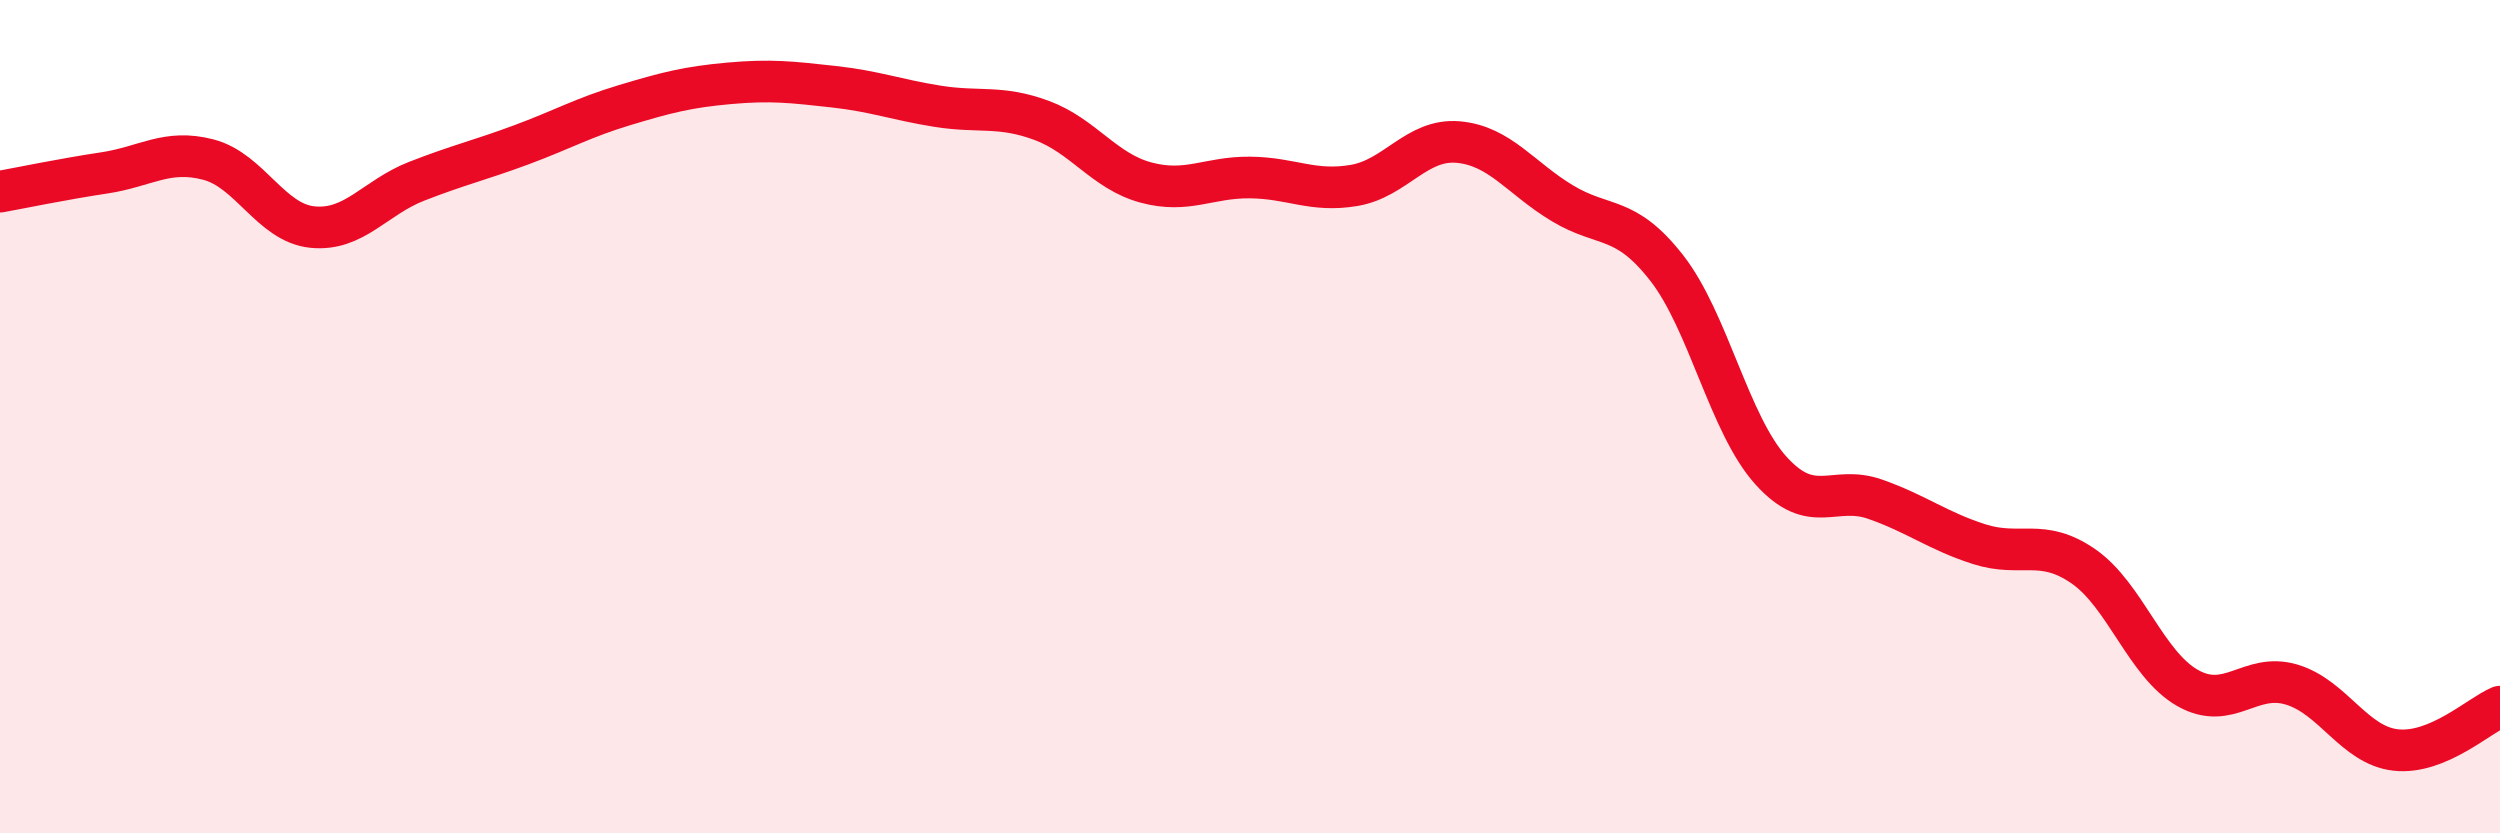
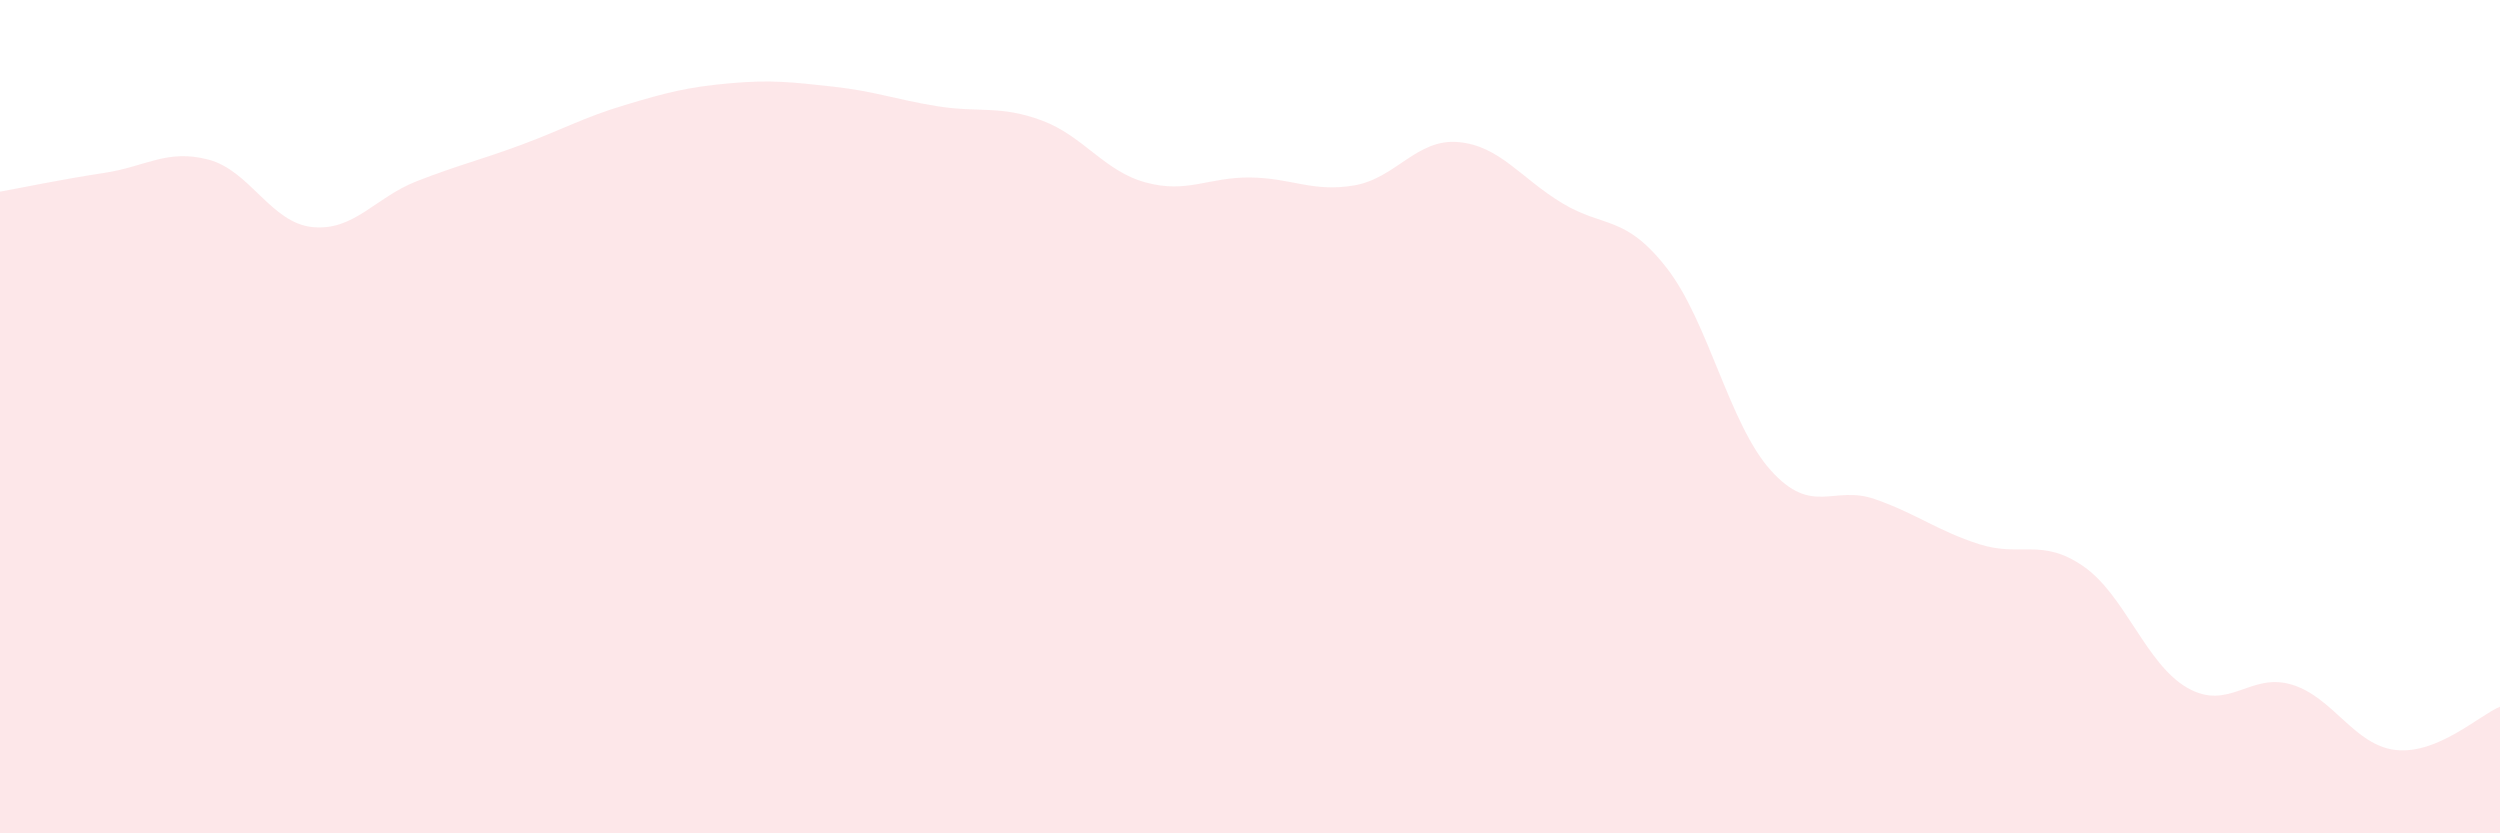
<svg xmlns="http://www.w3.org/2000/svg" width="60" height="20" viewBox="0 0 60 20">
  <path d="M 0,4.6 C 0.5,4.51 1.5,4.3 2.5,4.15 C 3.5,4 4,3.57 5,3.83 C 6,4.09 6.5,5.35 7.5,5.45 C 8.5,5.55 9,4.74 10,4.35 C 11,3.96 11.5,3.85 12.5,3.48 C 13.5,3.11 14,2.82 15,2.52 C 16,2.22 16.5,2.09 17.5,2 C 18.5,1.91 19,1.97 20,2.08 C 21,2.19 21.5,2.39 22.5,2.55 C 23.5,2.71 24,2.52 25,2.89 C 26,3.26 26.5,4.11 27.5,4.38 C 28.5,4.65 29,4.25 30,4.26 C 31,4.27 31.5,4.62 32.5,4.45 C 33.5,4.28 34,3.32 35,3.41 C 36,3.5 36.5,4.28 37.5,4.88 C 38.5,5.48 39,5.15 40,6.43 C 41,7.71 41.5,10.18 42.5,11.29 C 43.5,12.4 44,11.63 45,11.98 C 46,12.33 46.5,12.74 47.5,13.06 C 48.5,13.38 49,12.9 50,13.59 C 51,14.28 51.5,15.94 52.5,16.51 C 53.5,17.08 54,16.13 55,16.43 C 56,16.73 56.5,17.89 57.5,18 C 58.5,18.11 59.5,17.17 60,16.96L60 20L0 20Z" fill="#EB0A25" opacity="0.1" stroke-linecap="round" stroke-linejoin="round" />
-   <path d="M 0,4.6 C 0.5,4.51 1.5,4.3 2.5,4.15 C 3.5,4 4,3.57 5,3.83 C 6,4.09 6.5,5.35 7.5,5.45 C 8.5,5.55 9,4.74 10,4.35 C 11,3.96 11.5,3.85 12.5,3.48 C 13.5,3.11 14,2.82 15,2.52 C 16,2.22 16.5,2.09 17.5,2 C 18.5,1.91 19,1.97 20,2.08 C 21,2.19 21.5,2.39 22.5,2.55 C 23.5,2.71 24,2.52 25,2.89 C 26,3.26 26.5,4.11 27.5,4.38 C 28.5,4.65 29,4.25 30,4.26 C 31,4.27 31.5,4.62 32.5,4.45 C 33.5,4.28 34,3.32 35,3.41 C 36,3.5 36.5,4.28 37.5,4.88 C 38.5,5.48 39,5.15 40,6.43 C 41,7.71 41.5,10.18 42.5,11.29 C 43.5,12.4 44,11.63 45,11.98 C 46,12.33 46.5,12.74 47.5,13.06 C 48.5,13.38 49,12.9 50,13.59 C 51,14.28 51.5,15.94 52.5,16.51 C 53.5,17.08 54,16.13 55,16.43 C 56,16.73 56.5,17.89 57.5,18 C 58.5,18.11 59.5,17.17 60,16.96" stroke="#EB0A25" stroke-width="1" fill="none" stroke-linecap="round" stroke-linejoin="round" />
</svg>